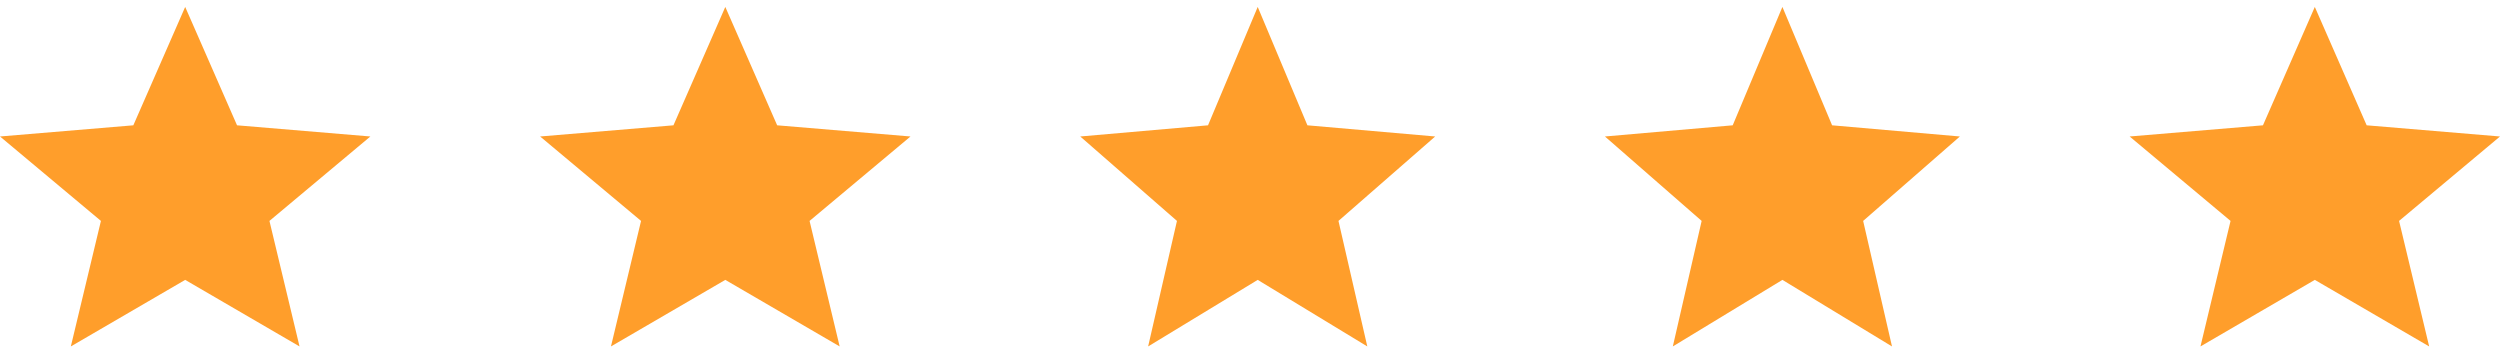
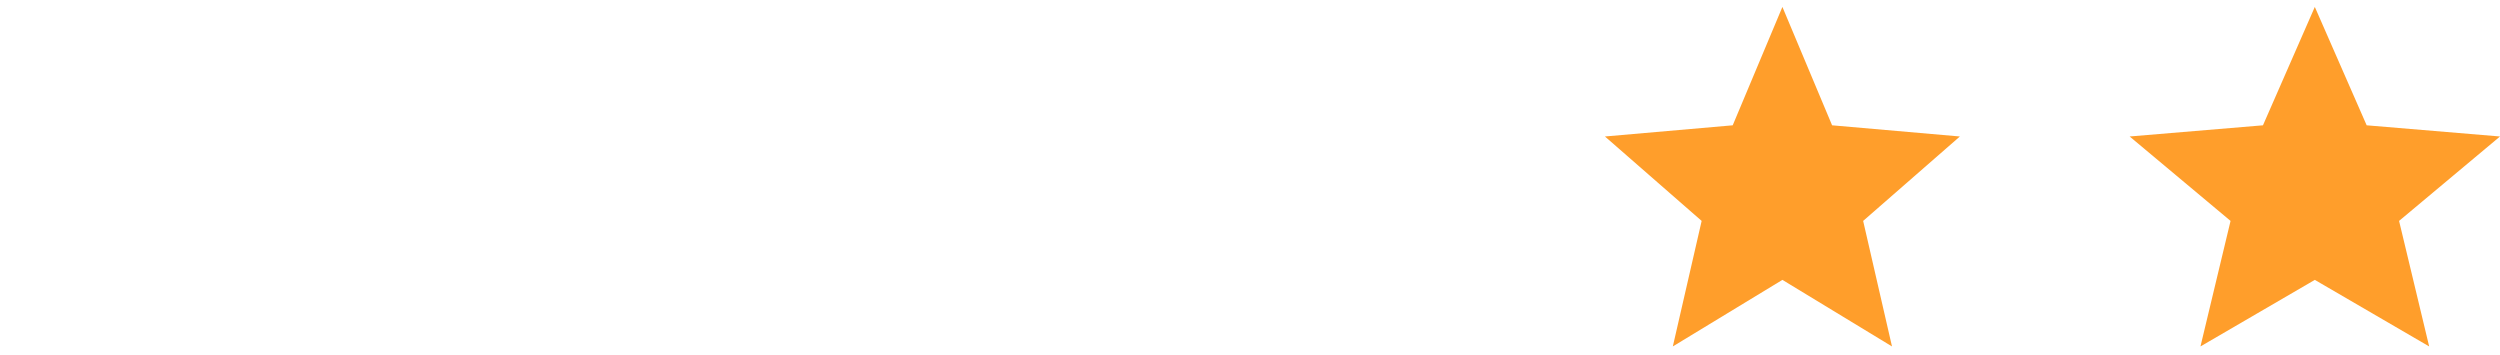
<svg xmlns="http://www.w3.org/2000/svg" width="162" height="23" viewBox="0 0 162 23" fill="none">
-   <path d="M4.59 22.449L6.54 14.315L0 8.844L8.64 8.12L12 0.449L15.36 8.12L24 8.844L17.46 14.315L19.41 22.449L12 18.136L4.59 22.449Z" fill="#FF9E2B" />
-   <path d="M39.59 22.449L41.54 14.315L35 8.844L43.64 8.12L47 0.449L50.36 8.12L59 8.844L52.46 14.315L54.41 22.449L47 18.136L39.59 22.449Z" fill="#FF9E2B" />
-   <path d="M74.399 22.449L76.267 14.315L70 8.844L78.28 8.12L81.5 0.449L84.72 8.12L93 8.844L86.733 14.315L88.601 22.449L81.5 18.136L74.399 22.449Z" fill="#FF9E2B" />
  <path d="M108.399 22.449L110.267 14.315L104 8.844L112.28 8.12L115.5 0.449L118.72 8.12L127 8.844L120.732 14.315L122.601 22.449L115.5 18.136L108.399 22.449Z" fill="#FF9E2B" />
  <path d="M142.59 22.449L144.54 14.315L138 8.844L146.64 8.12L150 0.449L153.36 8.12L162 8.844L155.46 14.315L157.41 22.449L150 18.136L142.59 22.449Z" fill="#FF9E2B" />
</svg>